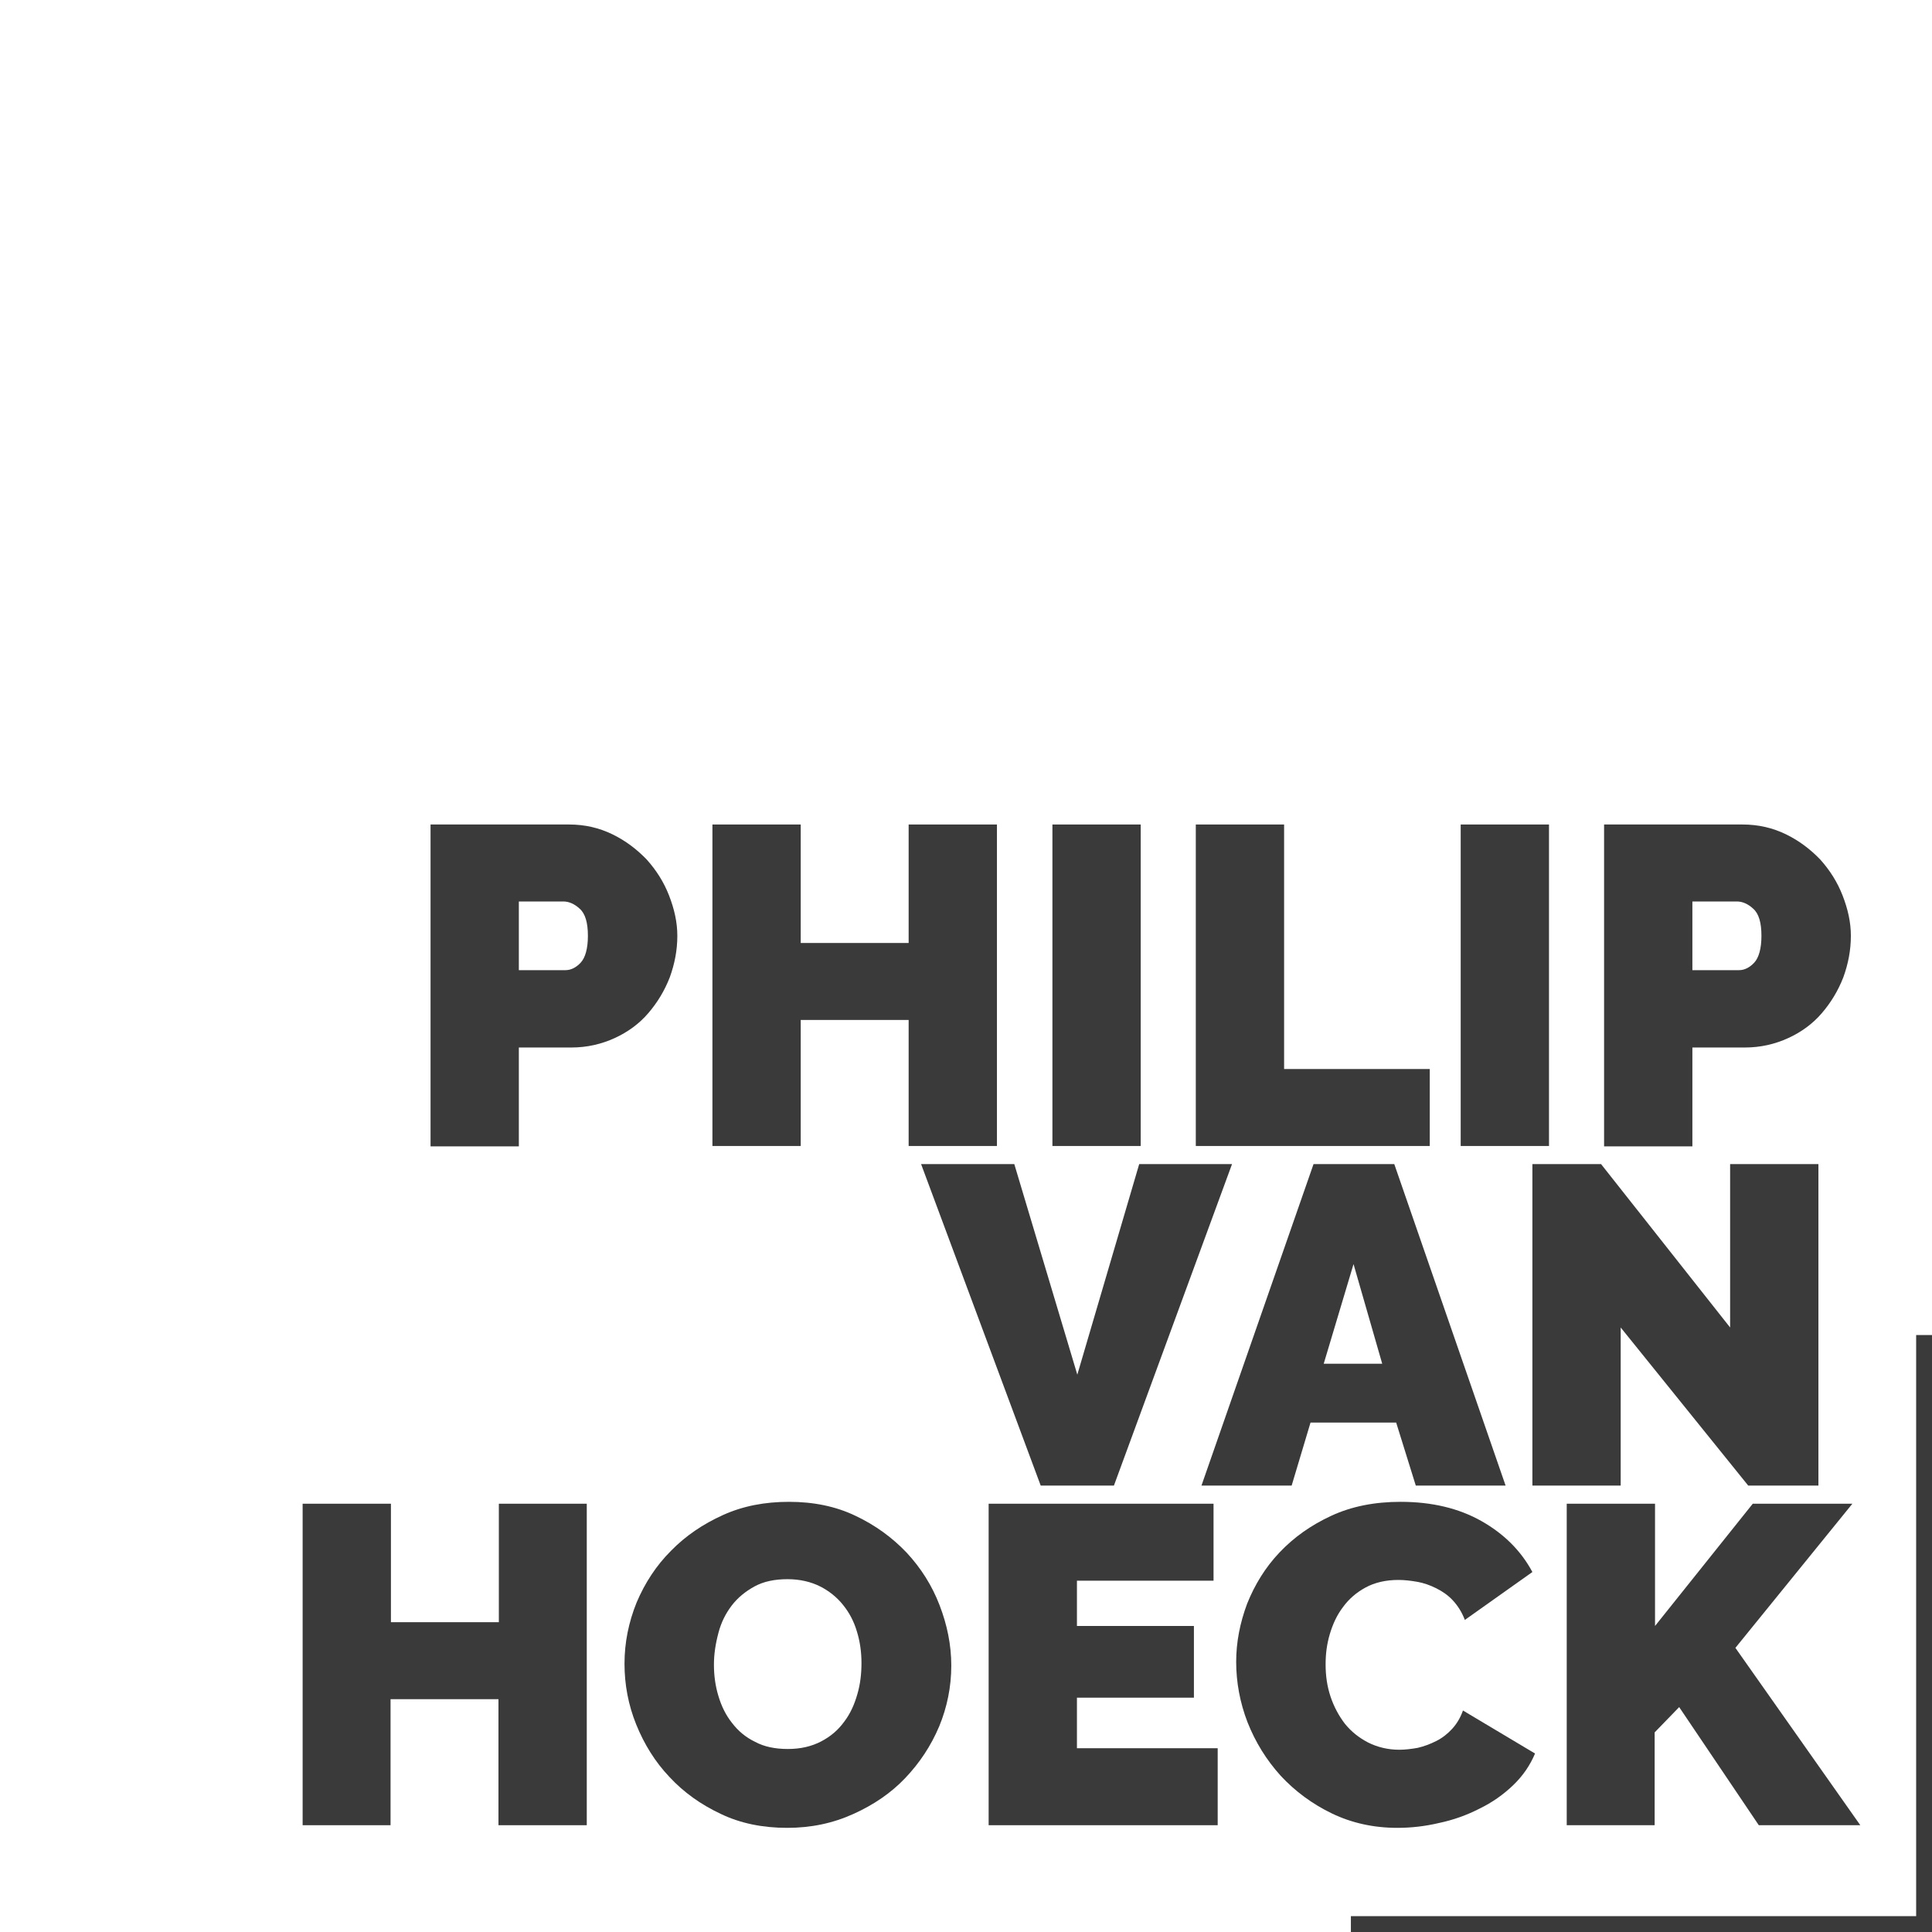
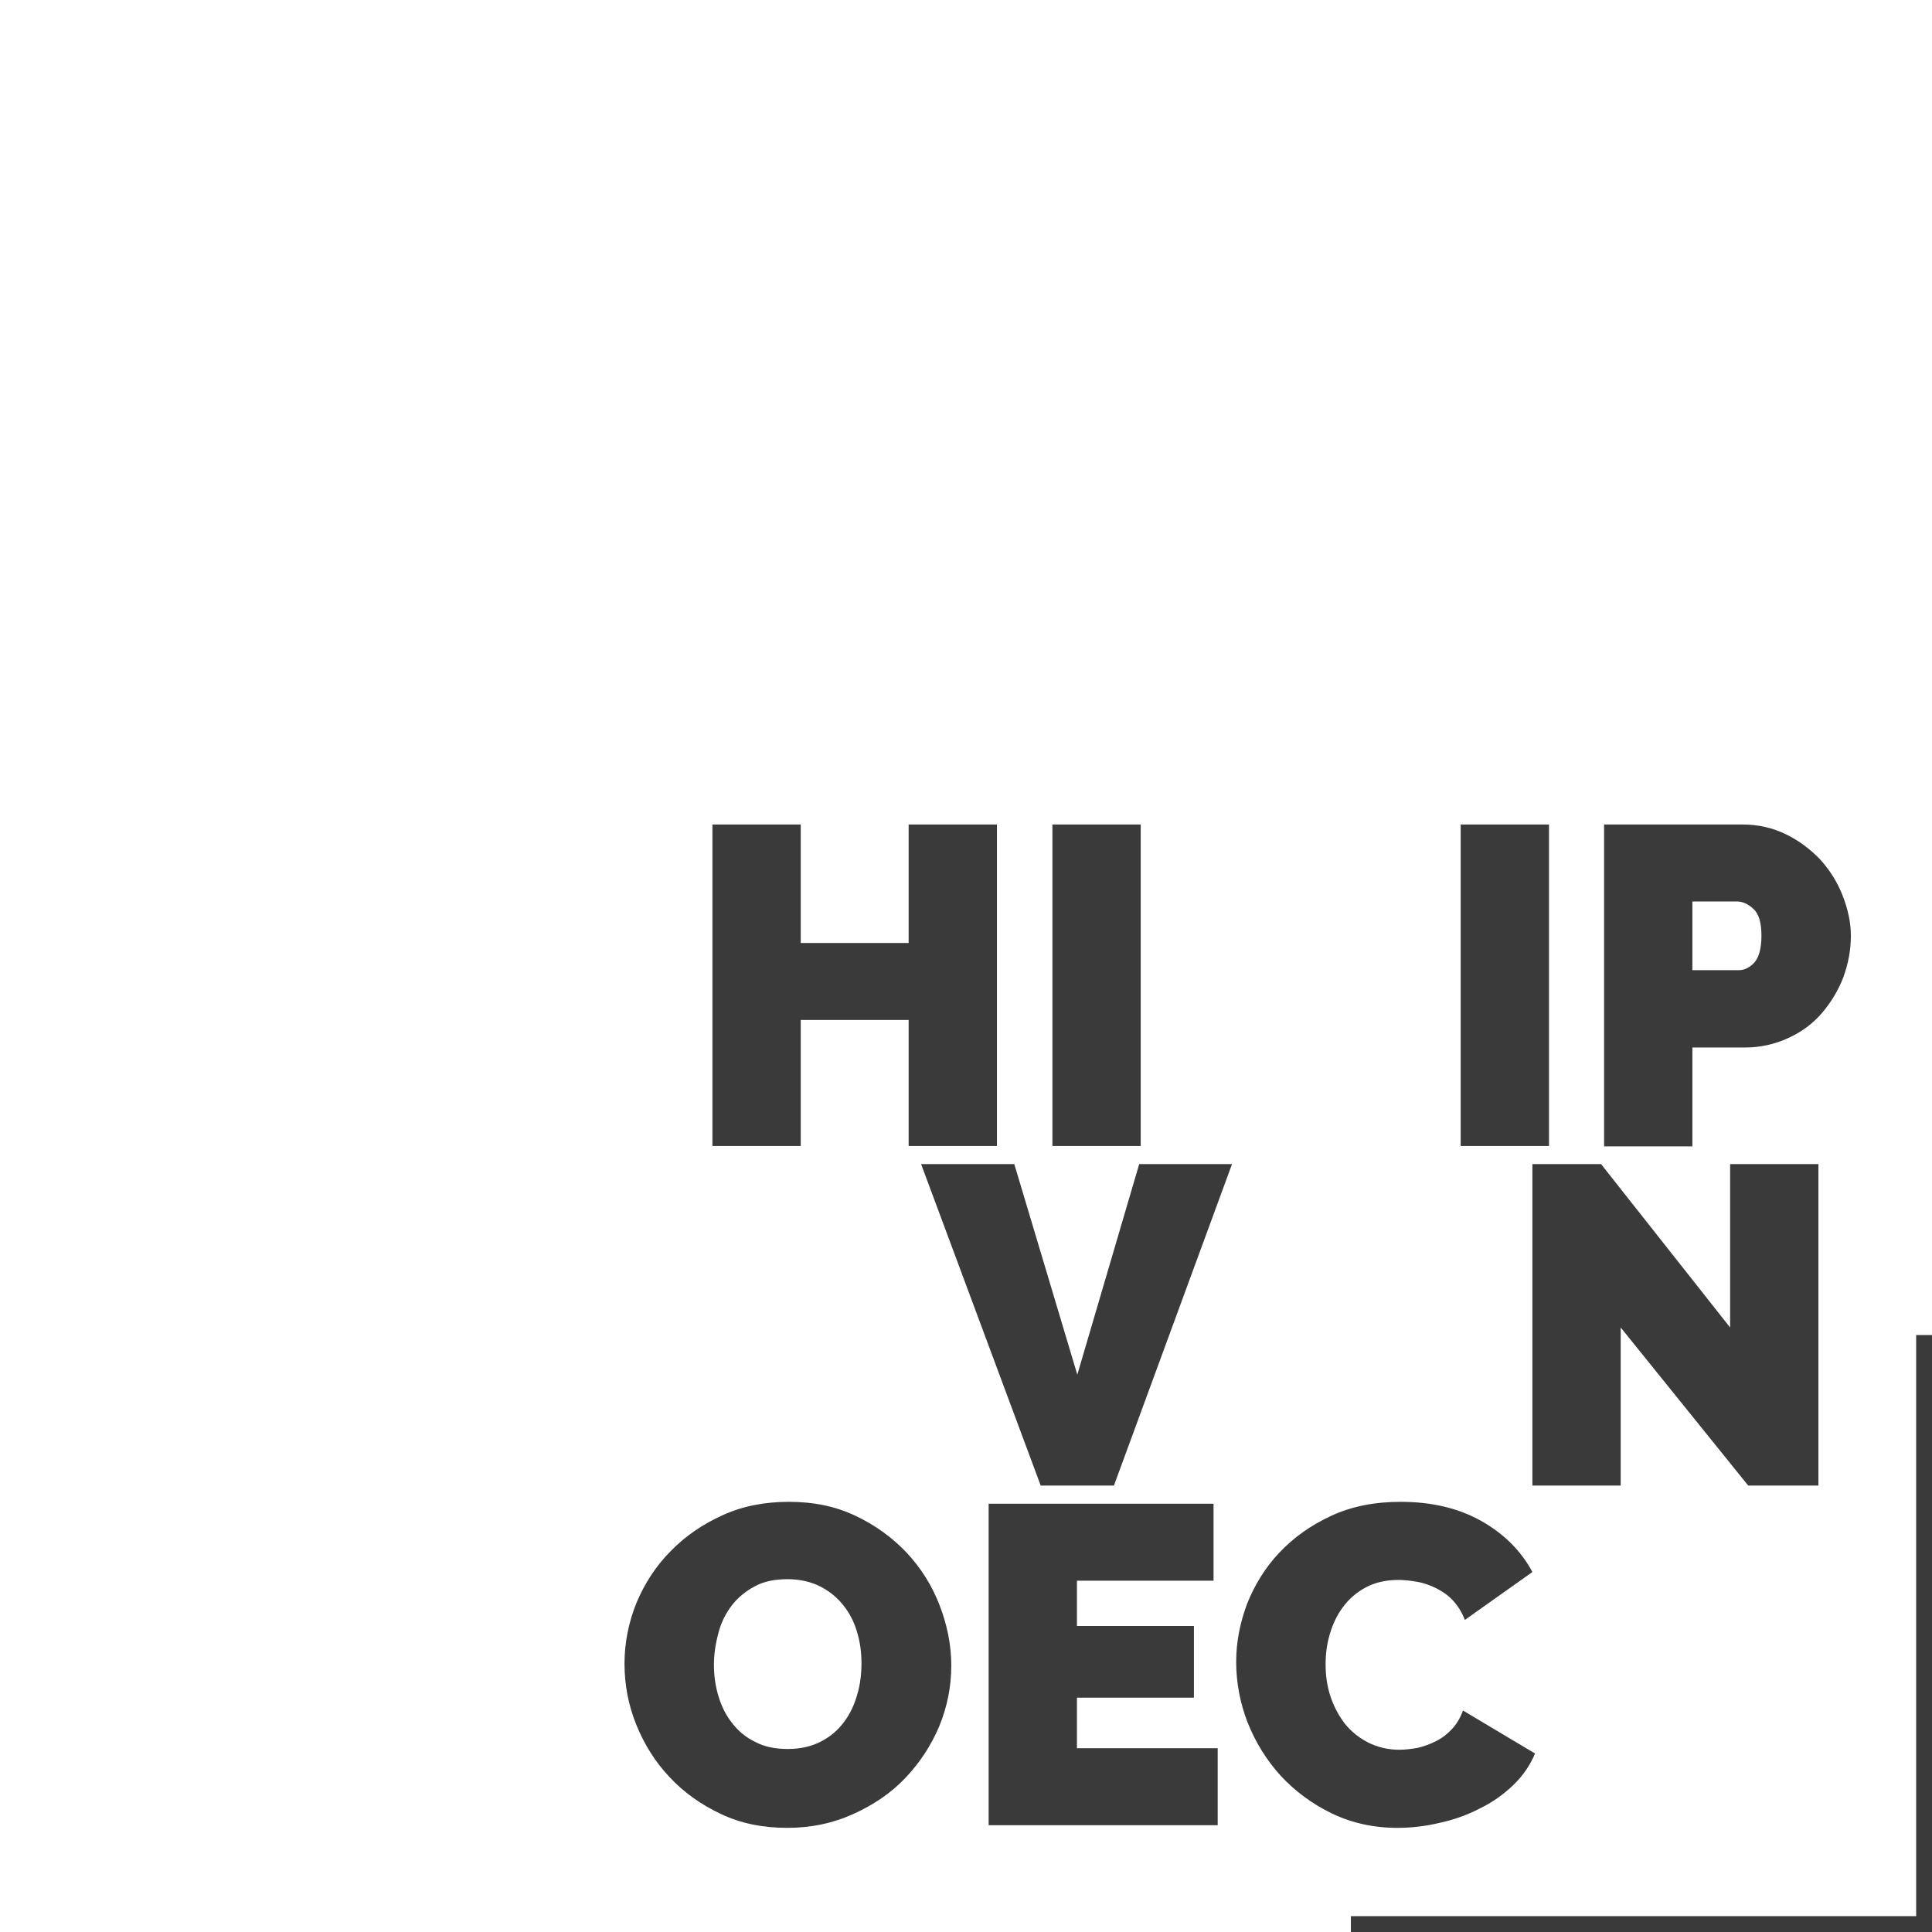
<svg xmlns="http://www.w3.org/2000/svg" version="1.1" id="Layer_1" x="0px" y="0px" width="512px" height="512px" viewBox="0 0 512 512" enable-background="new 0 0 512 512" xml:space="preserve">
-   <path fill="#3A3A3A" d="M114.1,303.7v-85.2h36.7c4.2,0,8,0.9,11.5,2.6c3.5,1.7,6.5,4,9.1,6.7c2.5,2.8,4.5,5.9,5.9,9.5  c1.4,3.6,2.2,7.1,2.2,10.7c0,3.8-0.7,7.4-2,11c-1.4,3.6-3.3,6.7-5.7,9.5c-2.4,2.8-5.4,5-8.9,6.6c-3.5,1.6-7.3,2.5-11.5,2.5h-13.9  v26.2H114.1z M137.5,257.1h12.4c1.4,0,2.8-0.7,4-2c1.2-1.3,1.9-3.7,1.9-7.1c0-3.5-0.7-5.9-2.2-7.2c-1.4-1.3-2.9-1.9-4.3-1.9h-11.8  V257.1z" />
  <path fill="#3A3A3A" d="M264.2,218.5v85.2h-23.4v-33.4h-28.6v33.4h-23.4v-85.2h23.4v31.4h28.6v-31.4H264.2z" />
  <path fill="#3A3A3A" d="M278.9,303.7v-85.2h23.4v85.2H278.9z" />
-   <path fill="#3A3A3A" d="M316.9,303.7v-85.2h23.4v64.8h38.6v20.4H316.9z" />
  <path fill="#3A3A3A" d="M387.1,303.7v-85.2h23.4v85.2H387.1z" />
  <path fill="#3A3A3A" d="M425.1,303.7v-85.2h36.7c4.2,0,8,0.9,11.5,2.6c3.5,1.7,6.5,4,9.1,6.7c2.5,2.8,4.5,5.9,5.9,9.5  c1.4,3.6,2.2,7.1,2.2,10.7c0,3.8-0.7,7.4-2,11c-1.4,3.6-3.3,6.7-5.7,9.5c-2.4,2.8-5.4,5-8.9,6.6c-3.5,1.6-7.3,2.5-11.5,2.5h-13.9  v26.2H425.1z M448.5,257.1h12.4c1.4,0,2.8-0.7,4-2c1.2-1.3,1.9-3.7,1.9-7.1c0-3.5-0.7-5.9-2.2-7.2c-1.4-1.3-2.9-1.9-4.3-1.9h-11.8  V257.1z" />
  <path fill="#3A3A3A" d="M268.8,308.5l16.7,55.8l16.4-55.8h24.6l-31.3,85.2h-19.4l-31.7-85.2H268.8z" />
-   <path fill="#3A3A3A" d="M348.1,308.5h21.4l29.5,85.2h-23.8l-5.2-16.7h-22.7l-5,16.7h-23.9L348.1,308.5z M366.3,361.4l-7.6-26.4  l-7.9,26.4H366.3z" />
  <path fill="#3A3A3A" d="M429.5,351.8v41.9h-23.4v-85.2h18.2l34.2,43.3v-43.3h23.4v85.2h-18.6L429.5,351.8z" />
-   <path fill="#3A3A3A" d="M155.5,398.5v85.2h-23.4v-33.4h-28.6v33.4H80.2v-85.2h23.4v31.4h28.6v-31.4H155.5z" />
  <path fill="#3A3A3A" d="M208.6,484.4c-6.5,0-12.4-1.2-17.6-3.7c-5.3-2.5-9.8-5.7-13.6-9.8c-3.8-4-6.7-8.7-8.8-13.9  c-2.1-5.2-3.1-10.6-3.1-16.1c0-5.6,1.1-11,3.2-16.2c2.2-5.2,5.2-9.8,9.1-13.7c3.9-4,8.5-7.1,13.8-9.5c5.3-2.4,11.1-3.5,17.5-3.5  c6.5,0,12.4,1.2,17.6,3.7c5.3,2.5,9.8,5.8,13.6,9.8c3.8,4.1,6.7,8.7,8.7,13.9c2,5.2,3.1,10.5,3.1,16c0,5.6-1.1,11-3.2,16.1  c-2.2,5.2-5.2,9.7-9,13.7c-3.8,4-8.4,7.1-13.7,9.5C220.7,483.2,214.9,484.4,208.6,484.4z M189.2,441.2c0,2.9,0.4,5.7,1.2,8.3  c0.8,2.7,2,5.1,3.6,7.1c1.6,2.1,3.6,3.8,6.1,5c2.4,1.3,5.3,1.9,8.7,1.9c3.4,0,6.3-0.7,8.8-2c2.5-1.3,4.5-3,6.1-5.2  c1.6-2.1,2.7-4.5,3.5-7.3c0.8-2.7,1.1-5.5,1.1-8.3c0-2.9-0.4-5.7-1.2-8.3c-0.8-2.7-2-5-3.7-7.1c-1.6-2-3.7-3.7-6.1-4.9  c-2.4-1.2-5.3-1.9-8.6-1.9c-3.4,0-6.3,0.6-8.7,1.9c-2.4,1.3-4.5,3-6.1,5.1c-1.6,2.1-2.8,4.5-3.5,7.2  C189.6,435.7,189.2,438.4,189.2,441.2z" />
  <path fill="#3A3A3A" d="M322.7,463.3v20.4h-60.7v-85.2h59.6v20.4h-36.2v12h31v19h-31v13.4H322.7z" />
  <path fill="#3A3A3A" d="M327.6,440.4c0-5.2,1-10.3,2.9-15.4c2-5,4.8-9.6,8.6-13.6c3.8-4,8.3-7.2,13.7-9.7c5.4-2.5,11.5-3.7,18.4-3.7  c8.2,0,15.4,1.7,21.4,5.1c6,3.4,10.5,7.9,13.5,13.5l-17.9,12.7c-0.8-2.1-1.9-3.8-3.2-5.2c-1.3-1.4-2.8-2.4-4.4-3.2  c-1.6-0.8-3.3-1.4-5-1.7c-1.7-0.3-3.4-0.5-5-0.5c-3.4,0-6.3,0.7-8.7,2c-2.4,1.3-4.4,3-6,5.2c-1.6,2.1-2.7,4.5-3.5,7.2  c-0.8,2.7-1.1,5.3-1.1,8c0,3,0.4,5.8,1.3,8.5c0.9,2.7,2.2,5.1,3.8,7.2c1.7,2.1,3.7,3.7,6.2,5c2.4,1.2,5.2,1.9,8.2,1.9  c1.6,0,3.2-0.2,4.9-0.5c1.7-0.4,3.3-1,4.9-1.8c1.6-0.8,3-1.9,4.2-3.2c1.2-1.3,2.2-2.9,2.9-4.9l19.1,11.4c-1.3,3.1-3.2,5.9-5.8,8.4  c-2.6,2.5-5.6,4.6-8.9,6.2c-3.3,1.7-6.9,3-10.7,3.8c-3.8,0.9-7.5,1.3-11.1,1.3c-6.3,0-12.1-1.3-17.3-3.8c-5.2-2.5-9.8-5.9-13.6-10  c-3.8-4.2-6.7-8.9-8.8-14.2C328.6,451.2,327.6,445.8,327.6,440.4z" />
-   <path fill="#3A3A3A" d="M415.2,483.7v-85.2h23.4v32.4l25.9-32.4h26.4l-31,38.2l33.1,47h-26.9l-21.1-31.3l-6.5,6.7v24.6H415.2z" />
  <polygon fill="#3A3A3A" points="512,512 358,512 358,507.8 507.8,507.8 507.8,353.8 512,353.8 " />
</svg>